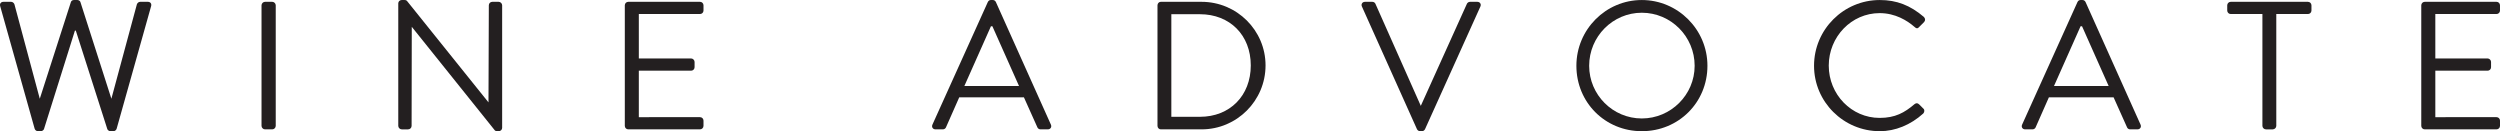
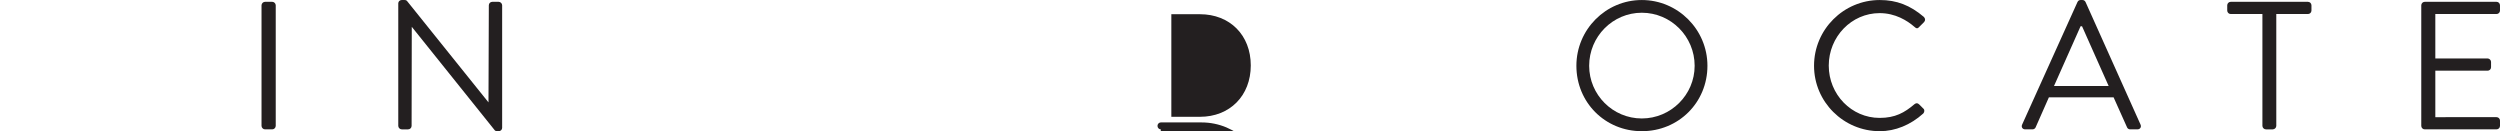
<svg xmlns="http://www.w3.org/2000/svg" id="Layer_2" data-name="Layer 2" viewBox="0 0 547.791 28.747">
  <defs>
    <style>
      .cls-1 {
        fill: #231f20;
      }
    </style>
  </defs>
  <g id="Layer_1-2" data-name="Layer 1">
    <g>
-       <path class="cls-1" d="M24.199,28.746c-.27,0-.555-.185-.678-.441l-6.91-21.595h-.197l-6.785,21.594c-.128.255-.415.441-.681.441h-.635c-.325,0-.643-.245-.725-.558L.04,1.353C-.035,1.091-.003.851.128.675c.135-.177.362-.278.64-.278h1.669c.337,0,.653.295.728.558l5.551,20.681L15.54.436c.072-.21.287-.436.678-.436h.72c.307,0,.596.187.678.436l6.79,21.199L29.99.955c.075-.263.386-.558.718-.558h1.679c.277,0,.503.1.636.277.133.175.163.416.088.68l-7.548,26.833c-.08.313-.396.558-.718.558l-.646.002Z" />
      <path class="cls-1" d="M58.064,28.346c-.398,0-.76-.361-.76-.76V1.159c0-.397.361-.76.76-.76h1.591c.406,0,.763.357.763.76v26.427c0,.405-.357.76-.763.76h-1.591Z" />
      <path class="cls-1" d="M108.95,28.746c-.303,0-.486-.095-.636-.32l-18.087-22.552-.037,21.712c0,.418-.345.76-.766.76h-1.393c-.406,0-.763-.355-.763-.76V.72c0-.395.343-.718.763-.718h.595c.298,0,.49.093.64.313l17.769,22.119.075-21.276c0-.426.337-.76.766-.76h1.393c.398,0,.76.363.76.76v26.866c0,.39-.348.723-.76.723h-.318v-.002Z" />
-       <path class="cls-1" d="M137.662,28.346c-.416,0-.756-.342-.756-.76V1.159c0-.418.34-.76.756-.76h15.731c.416,0,.756.342.756.76v1.154c0,.418-.34.76-.756.76h-13.416l.002,9.737,11.455-.002c.398,0,.76.361.76.76v1.161c0,.42-.342.763-.76.763h-11.457l.002,10.182,13.414-.002c.416,0,.756.338.756.755v1.154c0,.418-.34.76-.756.76l-15.731.003Z" />
-       <path class="cls-1" d="M227.992,28.346c-.347,0-.591-.22-.681-.436l-2.954-6.585h-14.172l-2.91,6.585c-.087.21-.337.436-.681.436h-1.601c-.282,0-.52-.118-.653-.323-.132-.205-.14-.463-.027-.718L216.452.438c.147-.293.37-.436.678-.436h.4c.308,0,.53.143.681.436l12.058,26.866c.113.252.103.515-.03.718-.133.205-.37.322-.653.322l-1.594.002ZM211.306,18.848l11.978-.002c-.946-2.104-1.883-4.216-2.82-6.327-1.001-2.256-2.004-4.515-3.015-6.767h-.317l-5.826,13.096Z" />
-       <path class="cls-1" d="M254.342,28.346c-.388,0-.718-.348-.718-.76V1.159c0-.411.328-.76.718-.76h8.941c7.73,0,14.019,6.252,14.019,13.934,0,7.728-6.289,14.012-14.019,14.012h-8.941ZM256.66,25.595l6.266-.002c6.559,0,11.14-4.628,11.14-11.26s-4.581-11.218-11.14-11.218h-6.266v22.48Z" />
-       <path class="cls-1" d="M311.159,28.746c-.27,0-.555-.185-.678-.441l-12.061-26.87c-.115-.248-.105-.51.028-.713.13-.207.37-.323.653-.323h1.601c.348,0,.593.223.681.441l9.937,22.353,10.099-22.353c.085-.212.37-.441.68-.441h1.598c.283,0,.521.118.656.327.128.205.138.463.023.711l-12.131,26.871c-.143.275-.4.44-.686.44l-.4-.002Z" />
+       <path class="cls-1" d="M254.342,28.346c-.388,0-.718-.348-.718-.76c0-.411.328-.76.718-.76h8.941c7.73,0,14.019,6.252,14.019,13.934,0,7.728-6.289,14.012-14.019,14.012h-8.941ZM256.66,25.595l6.266-.002c6.559,0,11.14-4.628,11.14-11.26s-4.581-11.218-11.14-11.218h-6.266v22.48Z" />
      <path class="cls-1" d="M359.747,28.746c-8.036,0-14.334-6.297-14.334-14.334C345.414,6.467,351.843.005,359.747.005s14.38,6.464,14.38,14.407c0,8.038-6.316,14.334-14.38,14.334ZM359.747,2.79c-6.359,0-11.535,5.213-11.535,11.622,0,6.364,5.173,11.545,11.535,11.545s11.577-5.178,11.577-11.545c0-6.407-5.193-11.622-11.577-11.622Z" />
      <path class="cls-1" d="M411.893,28.746c-7.946,0-14.407-6.43-14.407-14.334C397.486,6.467,403.948.005,411.893.005c3.678,0,6.66,1.144,9.664,3.71.333.332.348.805.038,1.125l-1.076,1.076c-.15.187-.303.278-.465.278-.172,0-.358-.103-.575-.317-1.576-1.368-4.176-3.002-7.625-3.002-6.144,0-11.142,5.159-11.142,11.5s4.998,11.458,11.142,11.458c3.42,0,5.453-1.146,7.625-2.995.187-.147.356-.218.52-.218.173,0,.347.085.52.257l.921.918c.155.117.195.292.205.415.017.243-.082.508-.245.671-2.752,2.492-6.127,3.865-9.507,3.865h0Z" />
      <path class="cls-1" d="M466.752,28.346c-.348,0-.595-.227-.676-.436l-2.954-6.585h-14.177l-2.909,6.585c-.088.21-.338.436-.685.436h-1.594c-.283,0-.521-.118-.656-.325-.13-.205-.137-.463-.023-.716L455.214.438c.142-.29.371-.436.678-.436h.398c.312,0,.533.143.686.436l12.053,26.866c.112.252.103.515-.032.718-.133.205-.368.322-.653.322l-1.593.002ZM450.064,18.848l11.978-.002c-1.011-2.244-2.011-4.498-3.01-6.75-.936-2.117-1.876-4.233-2.824-6.344h-.318l-5.826,13.096Z" />
      <path class="cls-1" d="M496.494,28.346c-.4,0-.763-.361-.763-.76V3.072l-6.942.002c-.421,0-.766-.342-.766-.76v-1.154c0-.418.345-.76.766-.76h16.923c.421,0,.766.342.766.76v1.154c0,.418-.345.76-.766.76h-6.94l.002,24.513c0,.398-.367.76-.766.76h-1.513Z" />
      <path class="cls-1" d="M531.307,28.346c-.423,0-.766-.342-.766-.76V1.159c0-.418.343-.76.766-.76h15.728c.416,0,.756.342.756.76v1.154c0,.418-.34.76-.756.76h-13.416l.002,9.737,11.452-.002c.395,0,.758.361.758.76v1.161c0,.428-.332.763-.758.763h-11.453l.002,10.182,13.414-.002c.416,0,.756.338.756.755v1.154c0,.418-.34.76-.756.76l-15.728.003Z" />
    </g>
  </g>
</svg>